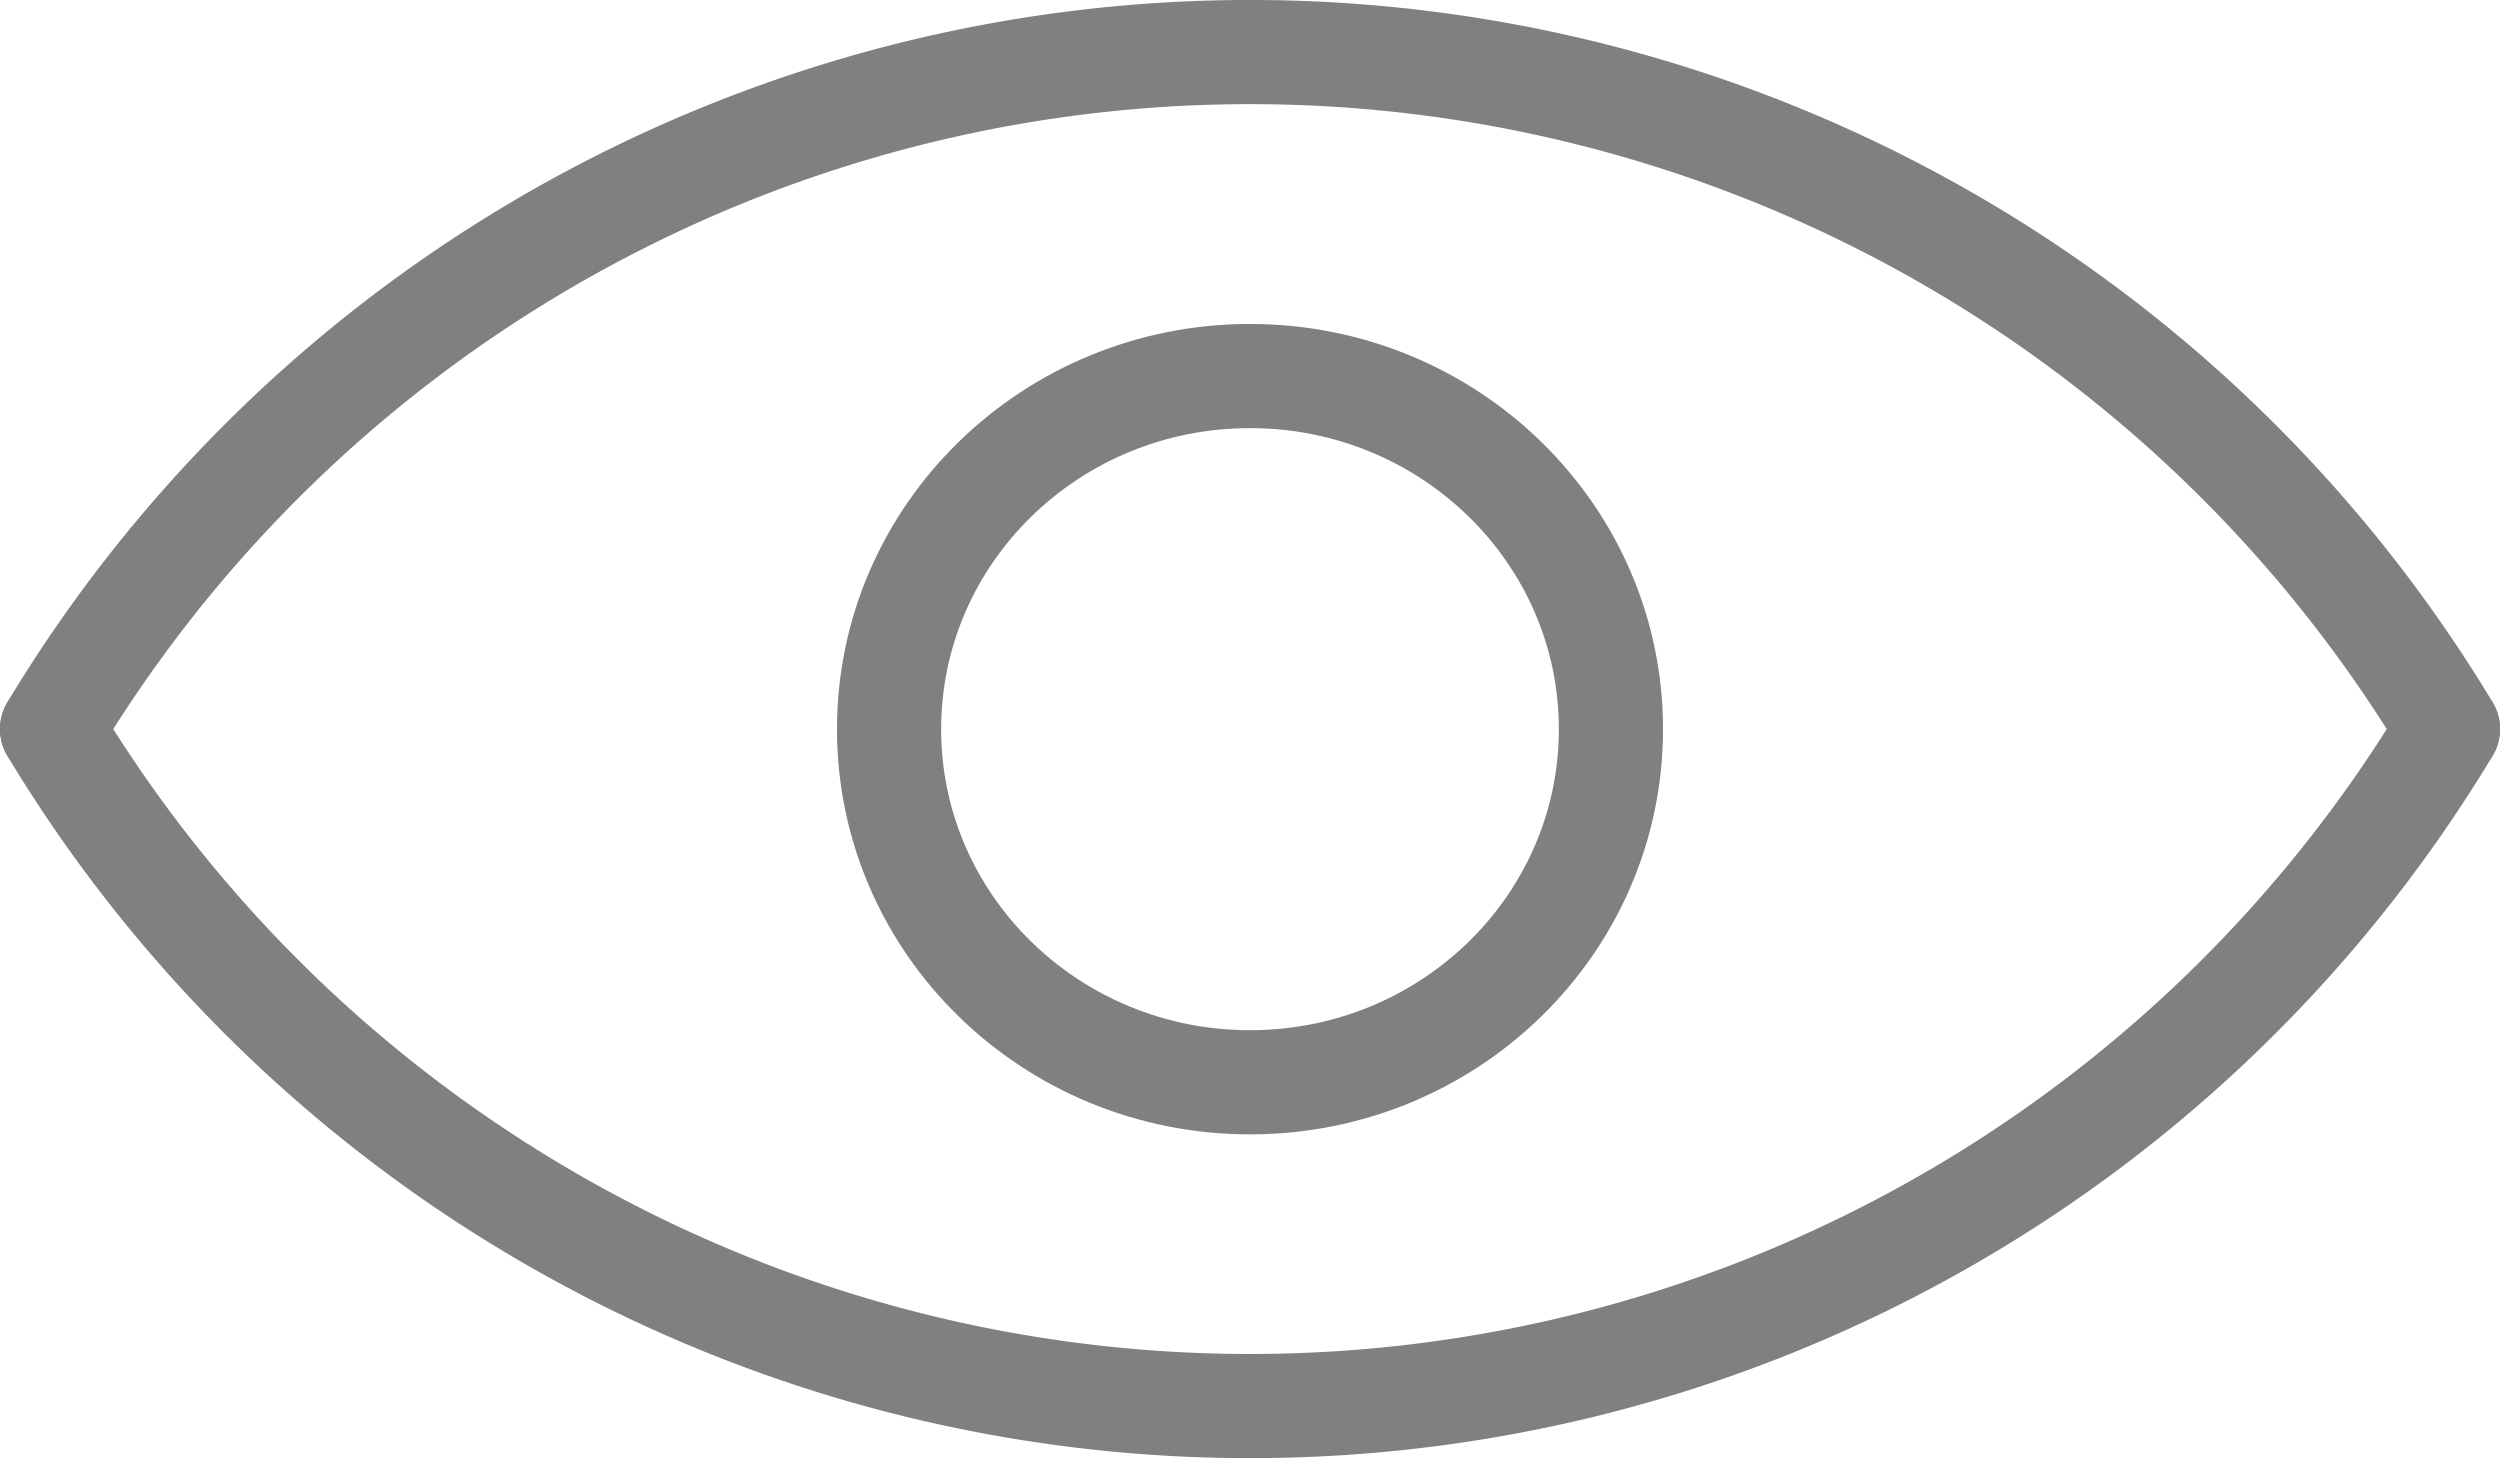
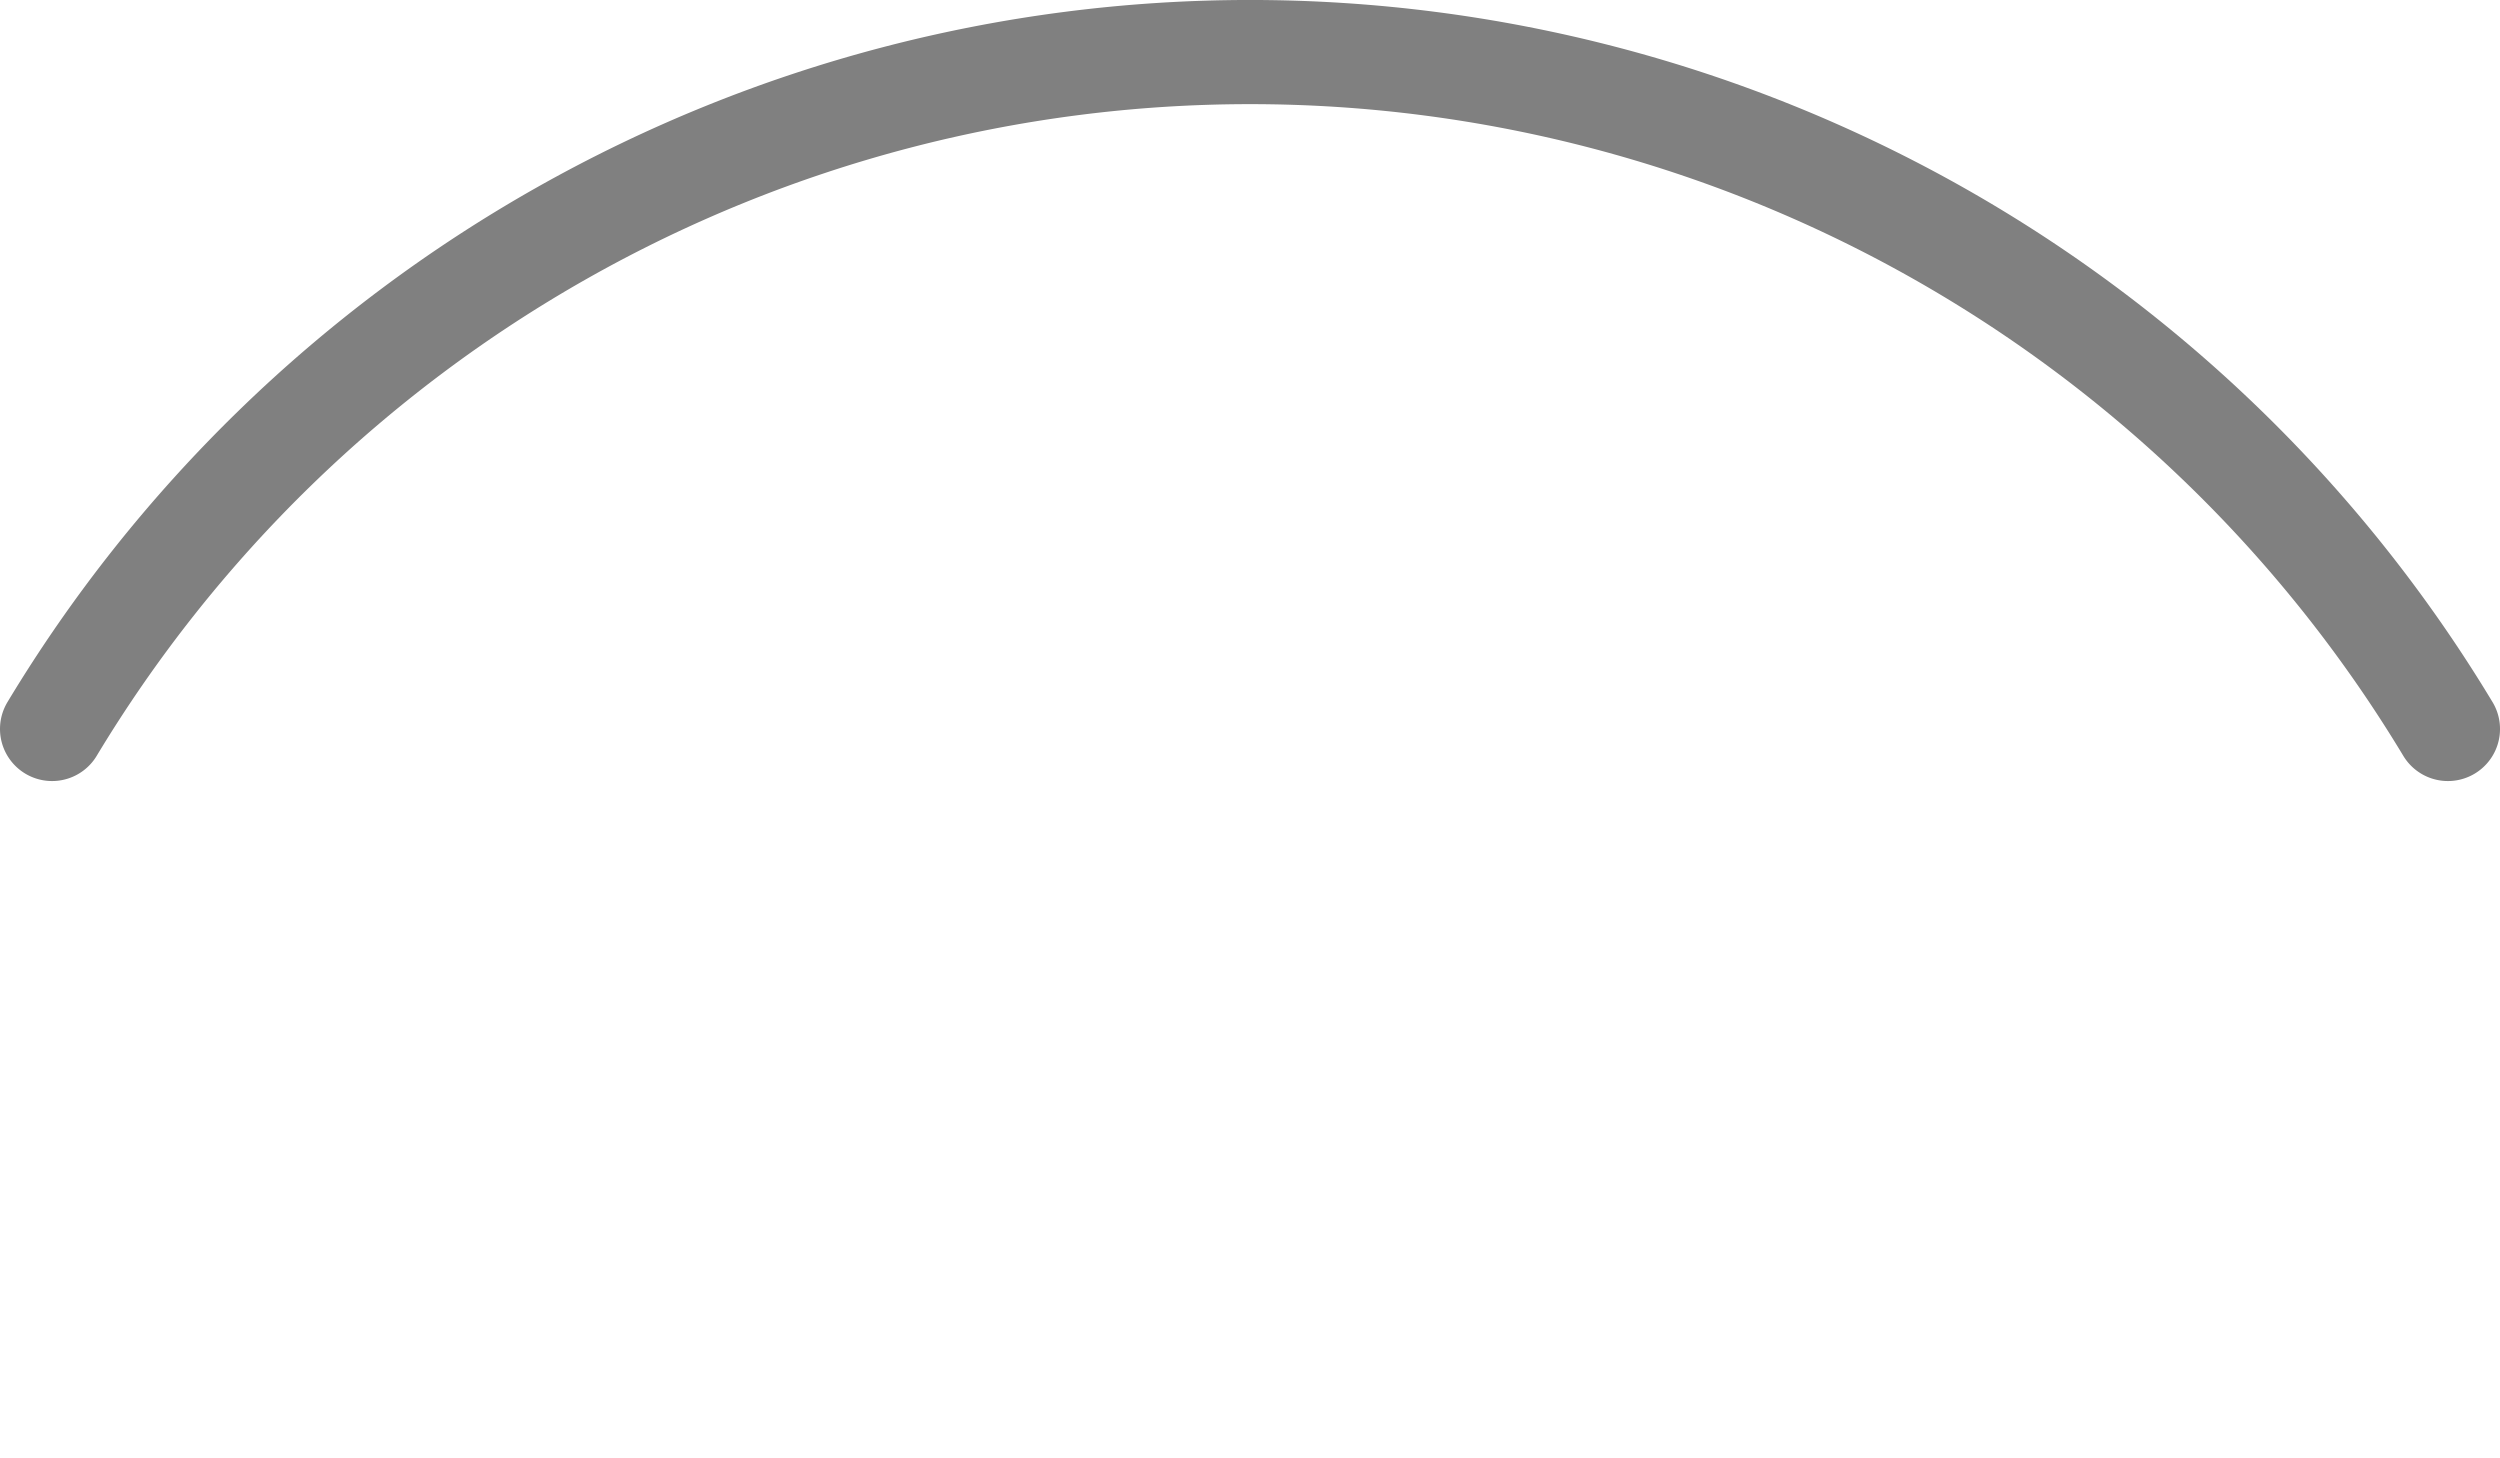
<svg xmlns="http://www.w3.org/2000/svg" width="24" height="13.998" viewBox="0 0 24 13.998">
  <g id="eye_ico" transform="translate(0.5 0.502)">
    <path id="Path_5" data-name="Path 5" d="M1,17.5a13.425,13.425,0,0,1,23,0" transform="translate(-1 -11.004)" fill="none" stroke="gray" stroke-linecap="round" stroke-linejoin="round" stroke-width="1" />
-     <path id="Path_6" data-name="Path 6" d="M1,24a13.425,13.425,0,0,0,23,0" transform="translate(-1 -17.502)" fill="none" stroke="gray" stroke-linecap="round" stroke-linejoin="round" stroke-width="1" />
-     <ellipse id="Ellipse_1" data-name="Ellipse 1" cx="3.465" cy="3.39" rx="3.465" ry="3.39" transform="translate(8.035 3.108)" fill="none" stroke="gray" stroke-linecap="round" stroke-linejoin="round" stroke-width="1" />
  </g>
</svg>